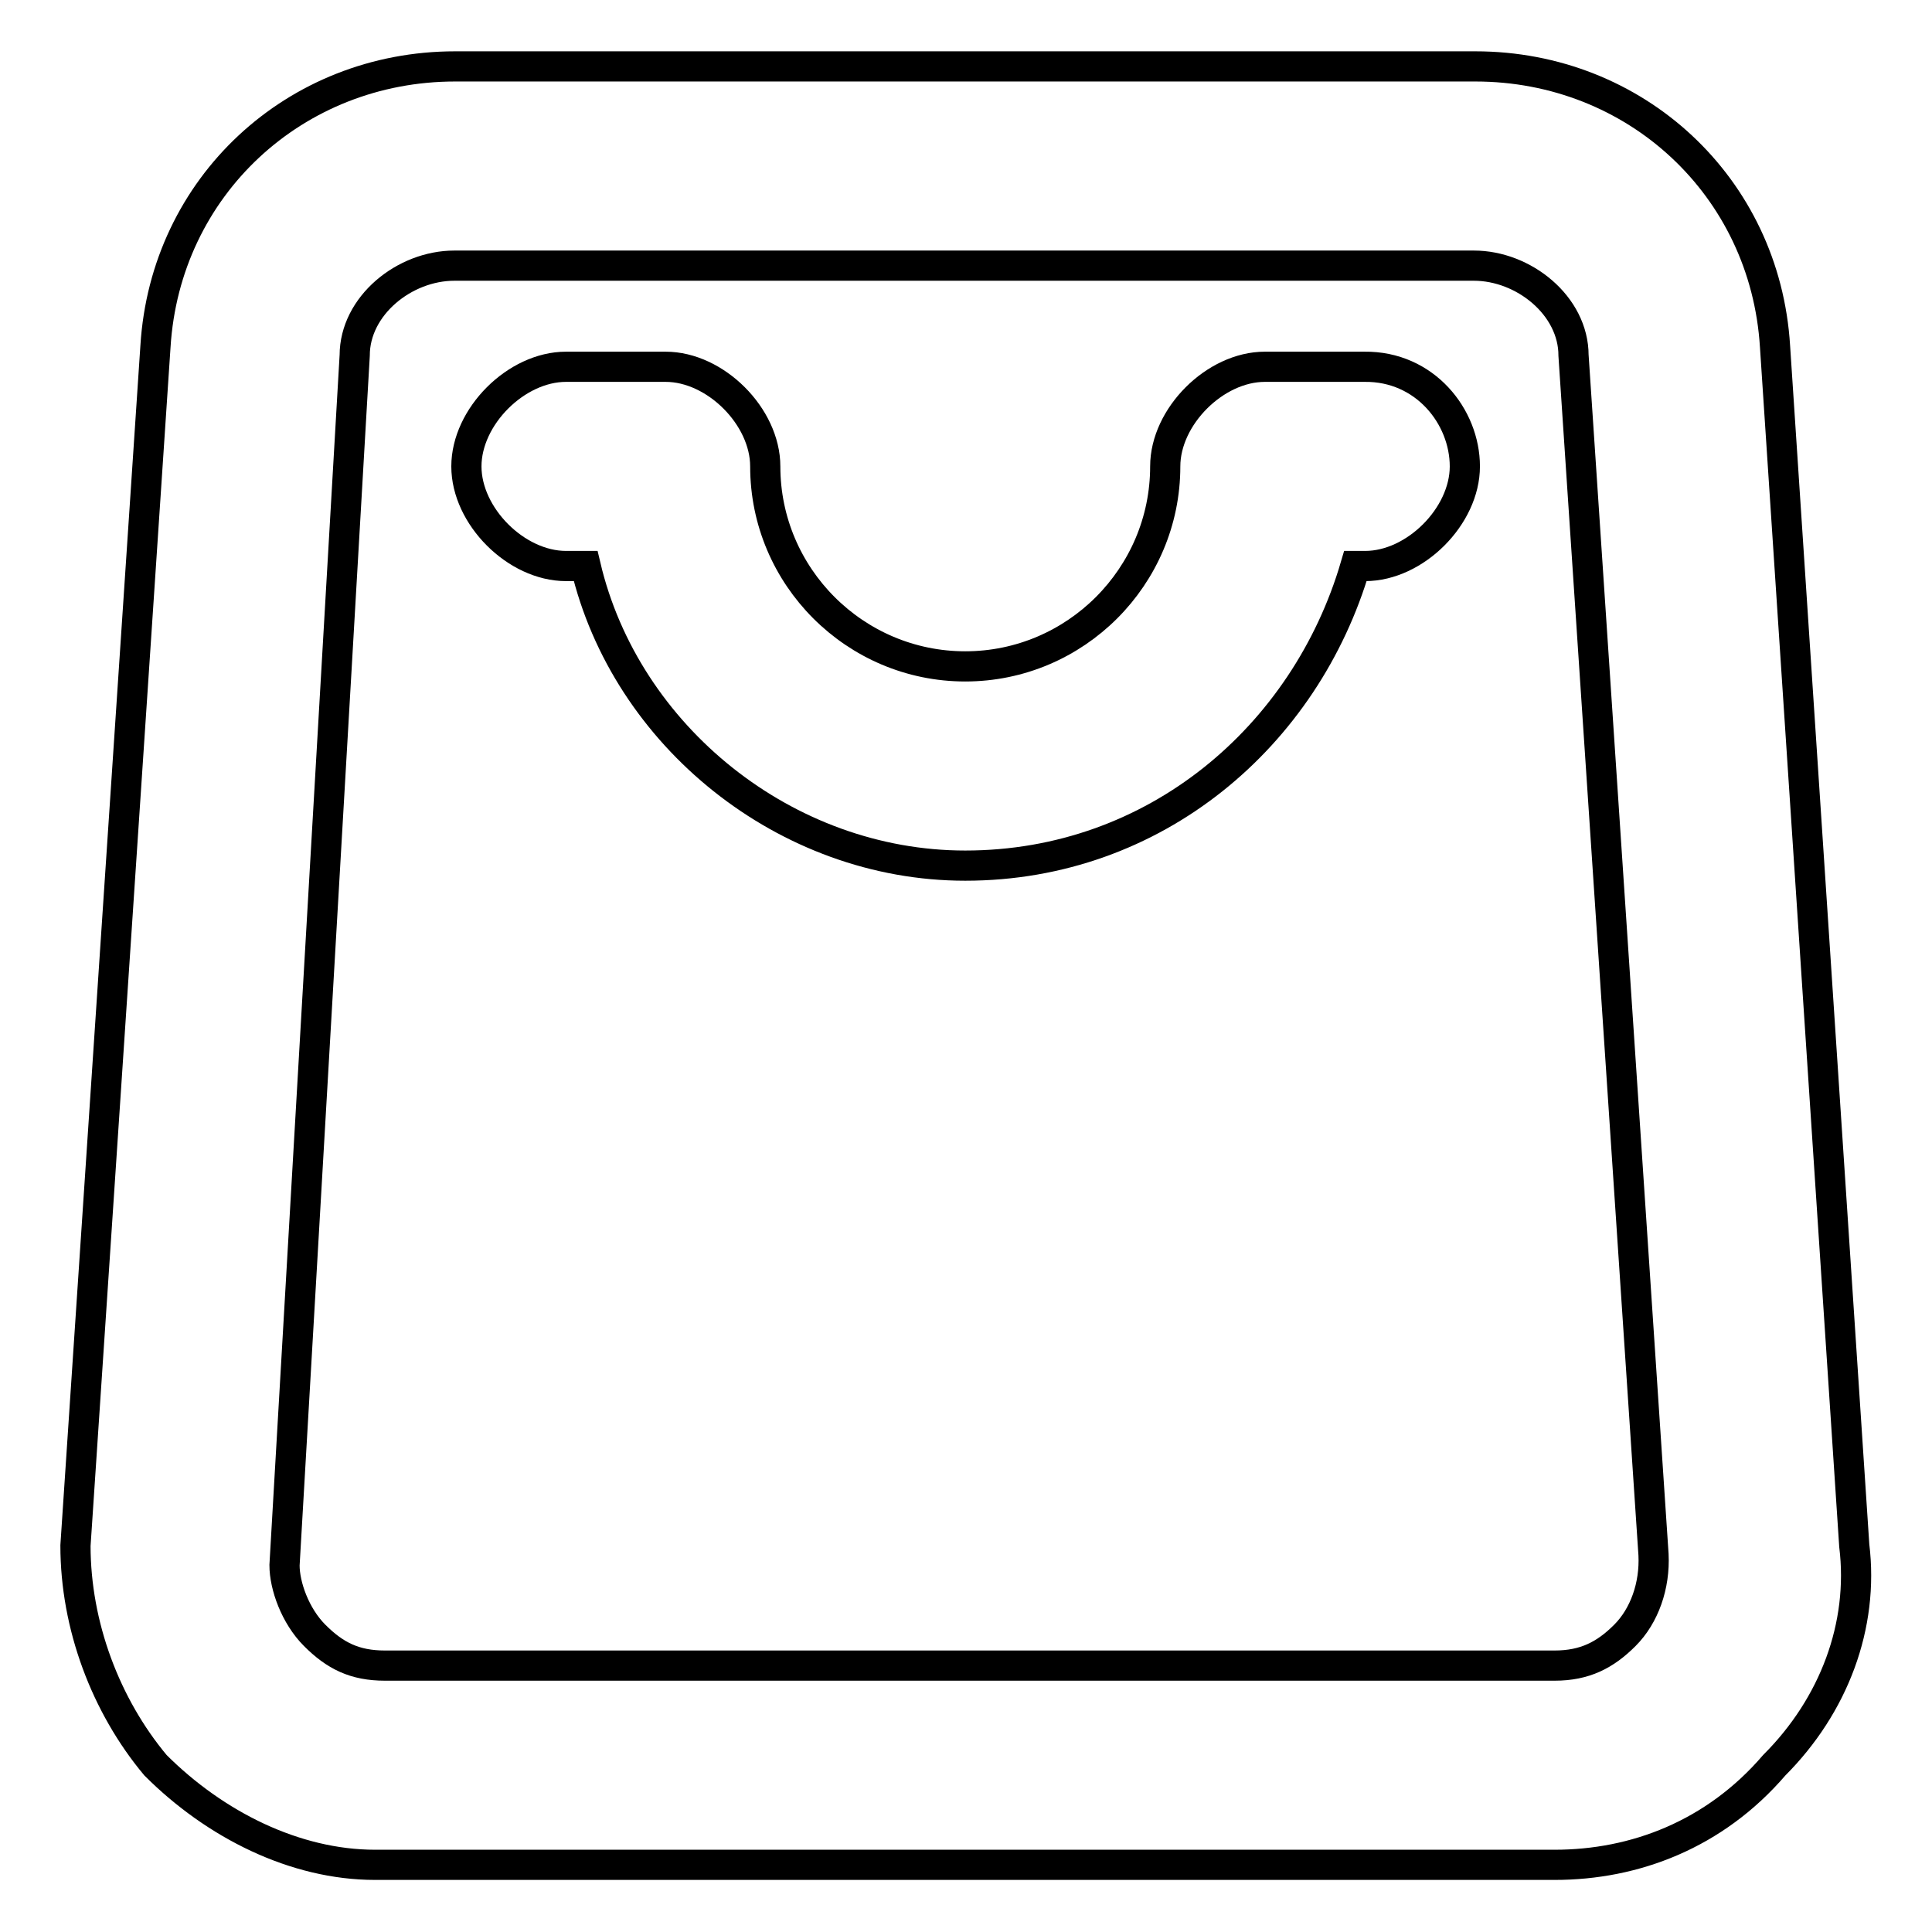
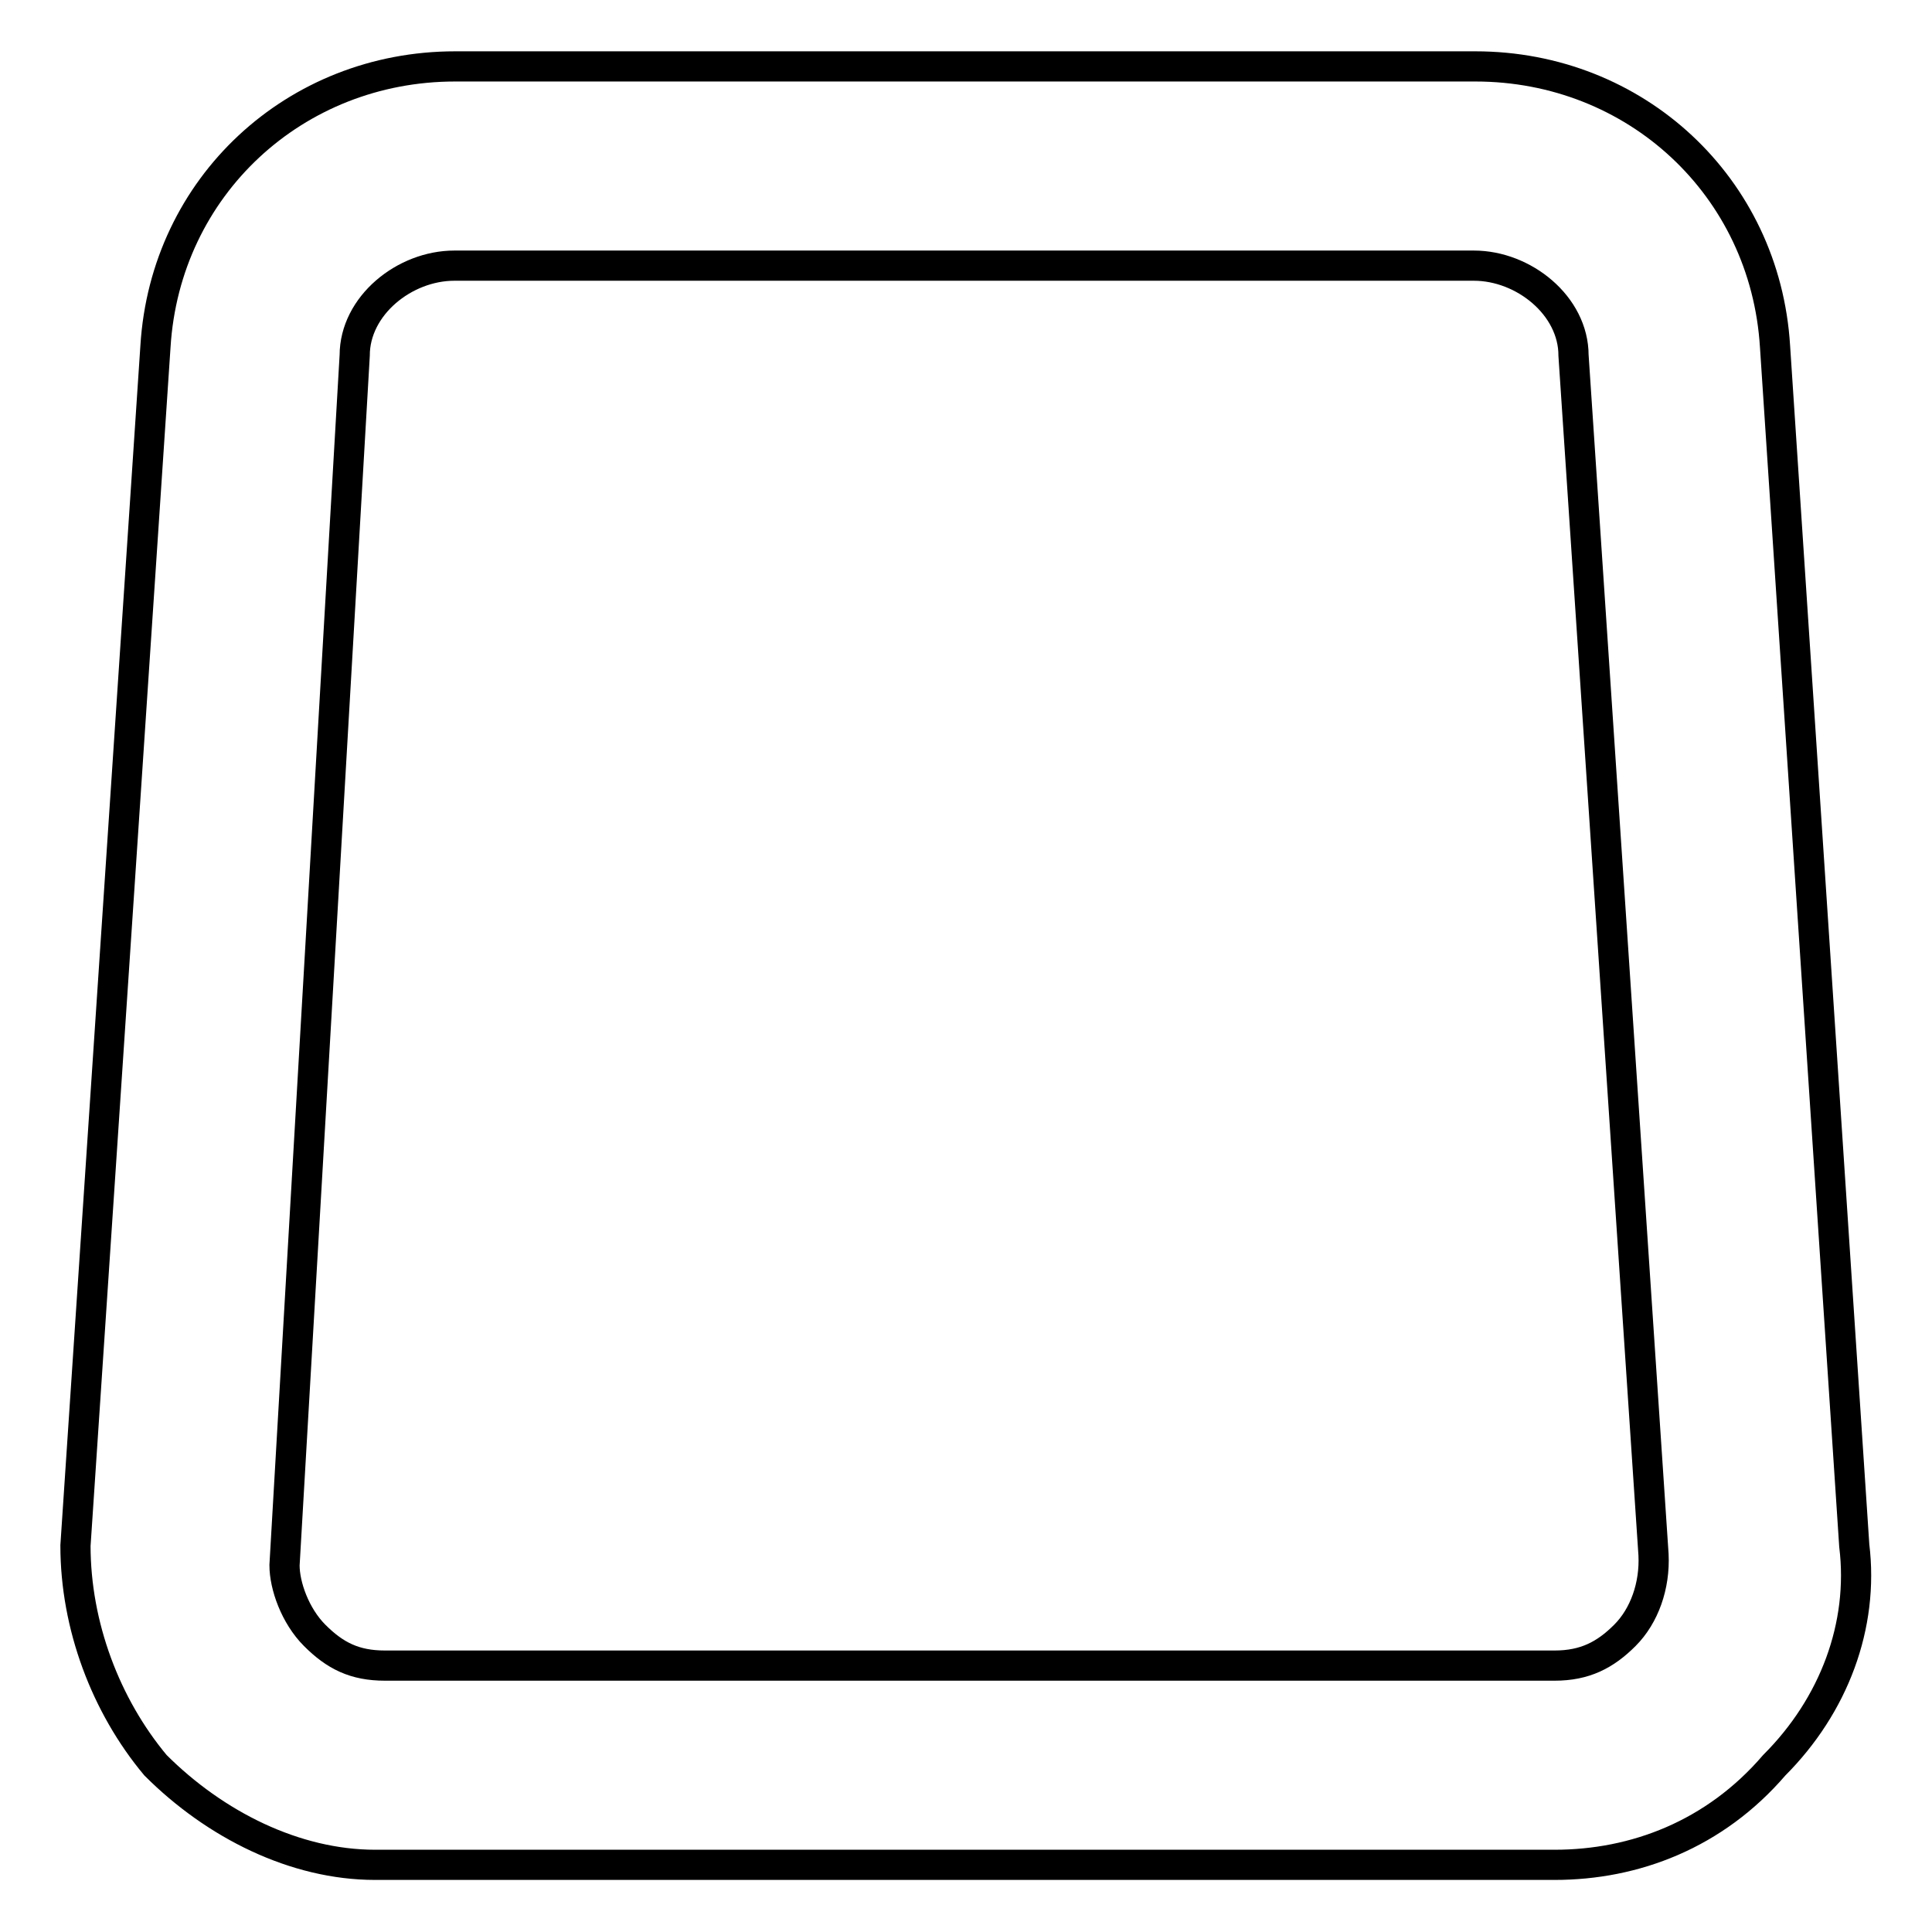
<svg xmlns="http://www.w3.org/2000/svg" version="1.1" x="0px" y="0px" viewBox="0 0 256 256" enable-background="new 0 0 256 256" xml:space="preserve">
  <g>
    <path stroke-width="4" fill-opacity="0" stroke="#000000" d="M235.2,45.9c-1.3-21.2-18.5-37.1-39.7-37.1H60.3c-21.2,0-38.4,15.9-39.7,37.1L10,204.8 c0,10.6,4,21.2,10.6,29.1c7.9,7.9,18.5,13.2,29.1,13.2H206c10.6,0,21.2-4,29.1-13.2c7.9-7.9,11.9-18.5,10.6-29.1L235.2,45.9 L235.2,45.9z M215.3,216.7c-2.6,2.6-5.3,4-9.3,4h-155c-4,0-6.6-1.3-9.3-4c-2.6-2.6-4-6.6-4-9.3l9.3-160.3c0-6.6,6.6-11.9,13.2-11.9 h135.1c6.6,0,13.2,5.3,13.2,11.9l10.6,158.9C219.3,210.1,217.9,214.1,215.3,216.7z" />
-     <path stroke-width="4" fill-opacity="0" stroke="#000000" d="M194.1,61.8c0,6.6-6.6,13.2-13.2,13.2h-1.3c-6.6,22.5-26.5,39.7-51.7,39.7c-23.8,0-45-17.2-50.3-39.7h-2.6 c-6.6,0-13.2-6.6-13.2-13.2s6.6-13.2,13.2-13.2h13.2c6.6,0,13.2,6.6,13.2,13.2c0,14.6,11.9,26.5,26.5,26.5s26.5-11.9,26.5-26.5 c0-6.6,6.6-13.2,13.2-13.2h13.2C188.8,48.5,194.1,55.2,194.1,61.8L194.1,61.8z" />
  </g>
</svg>